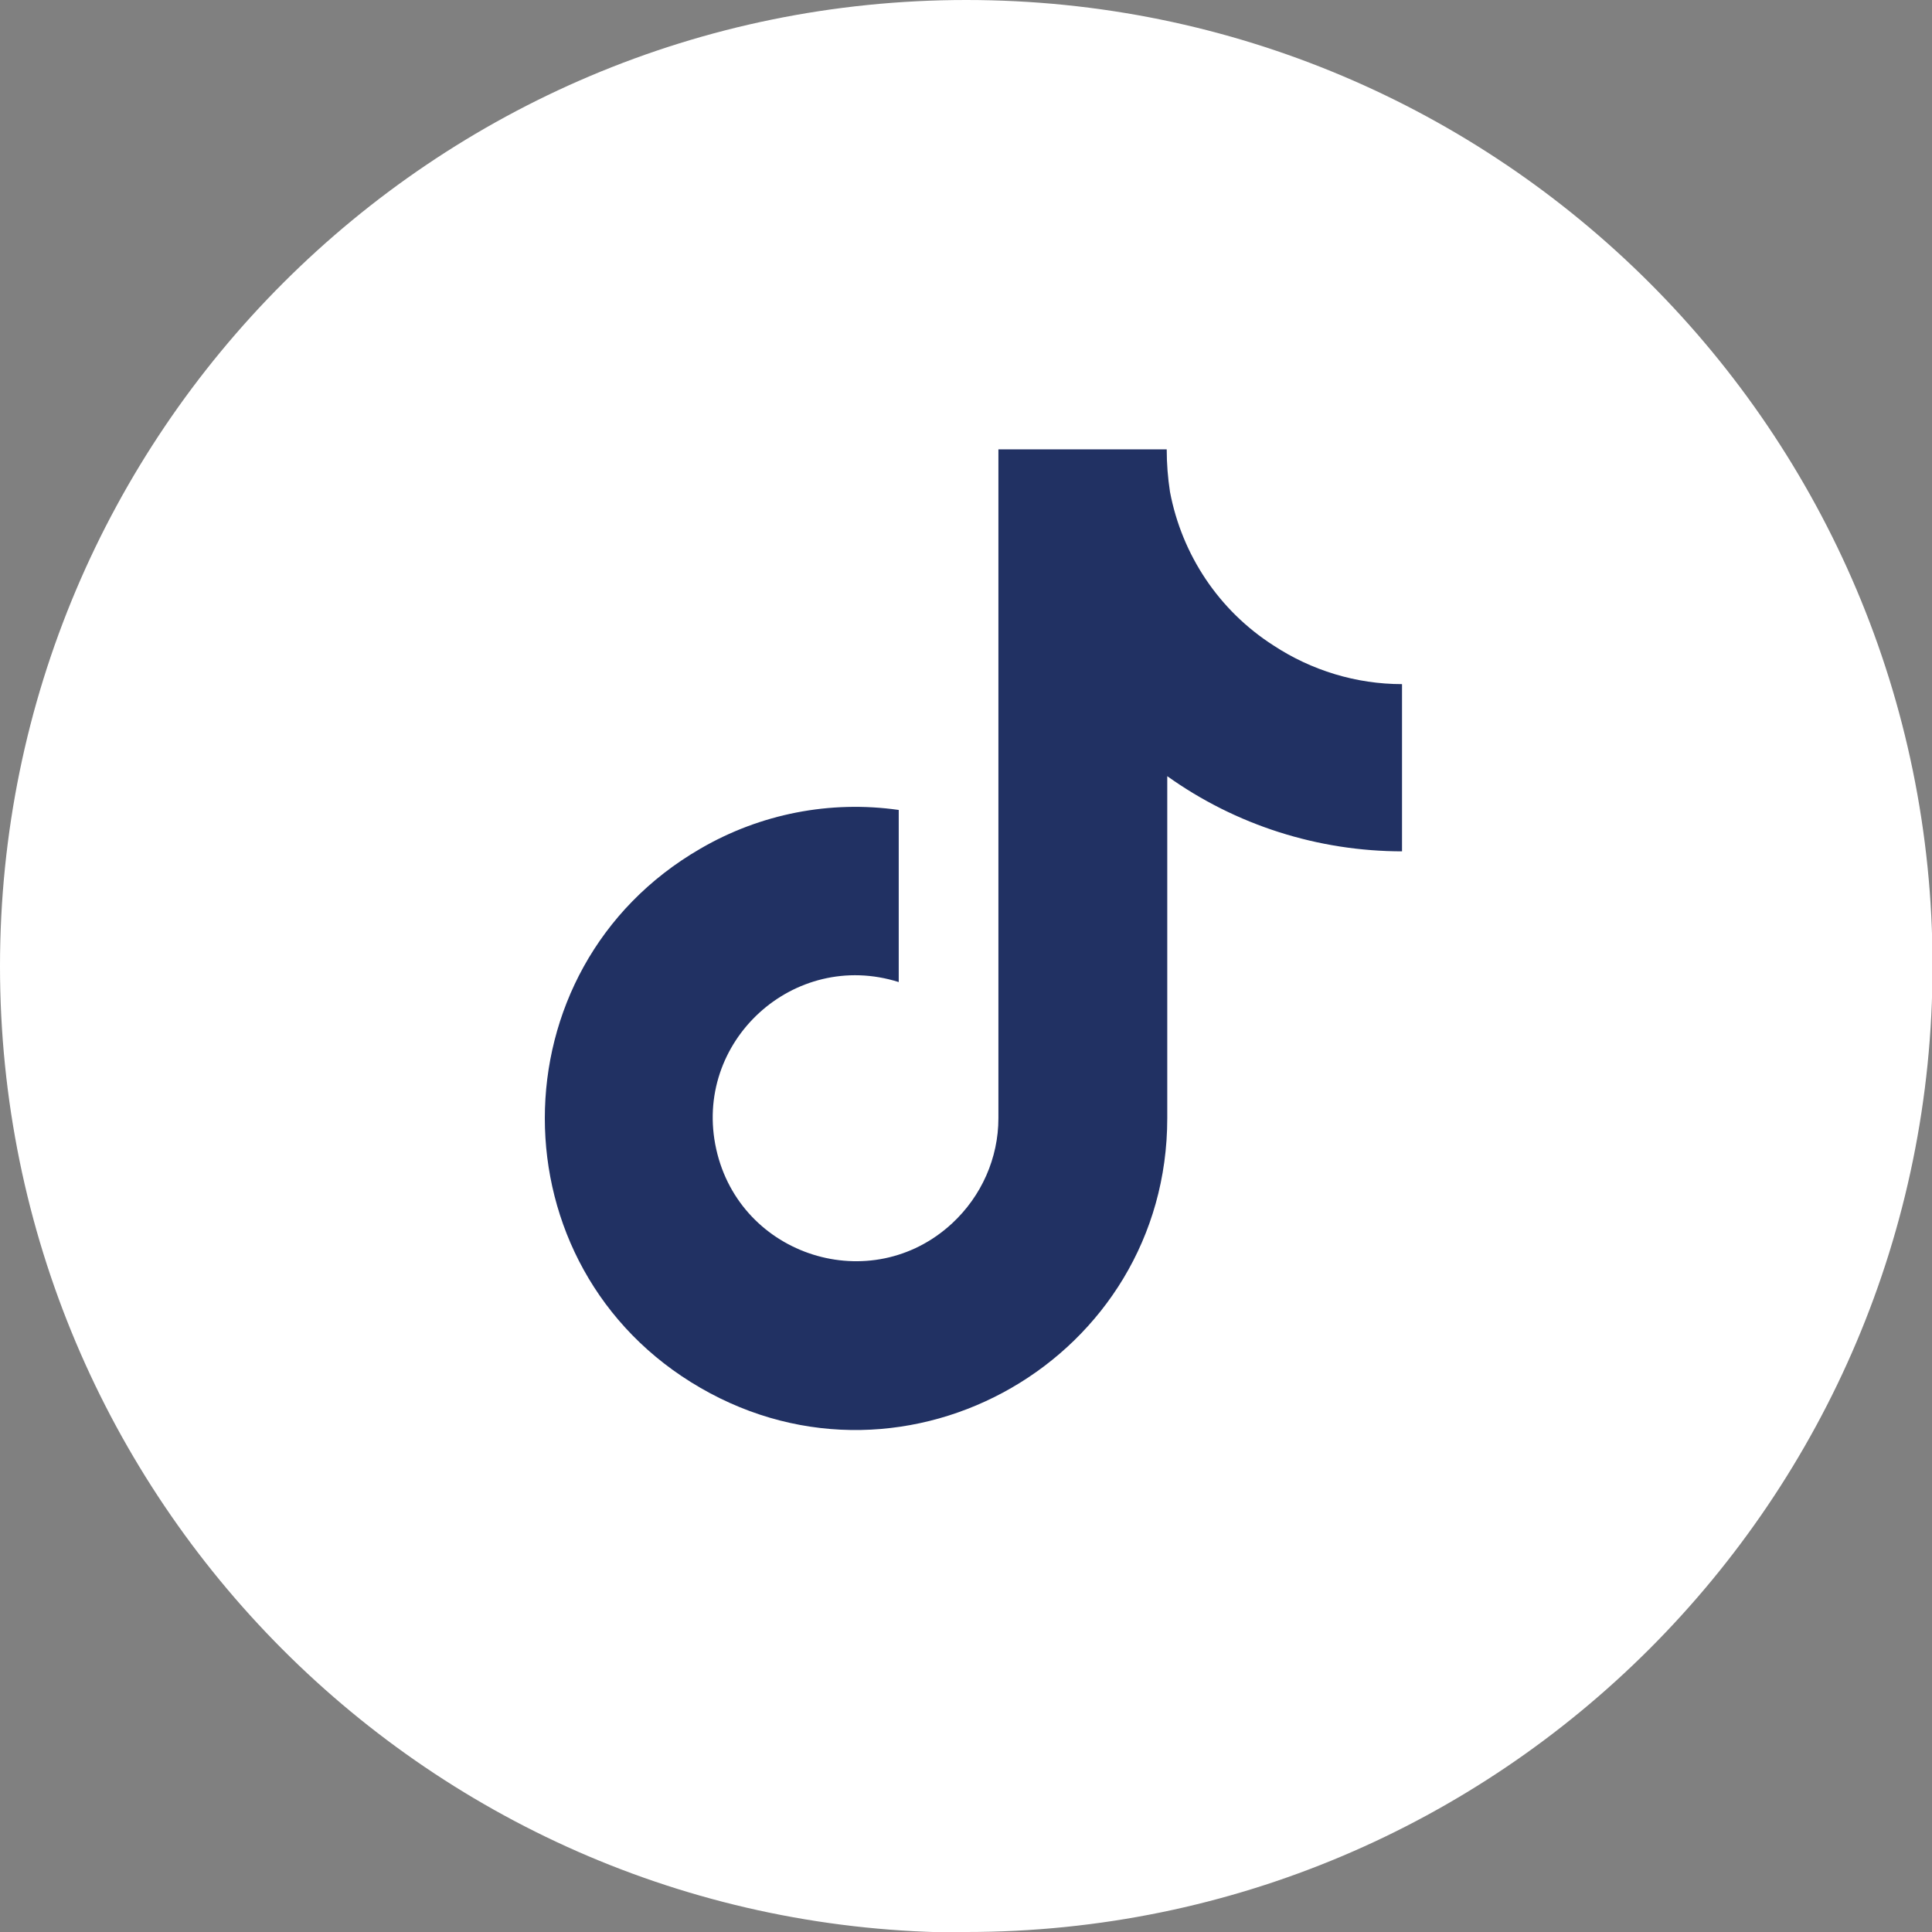
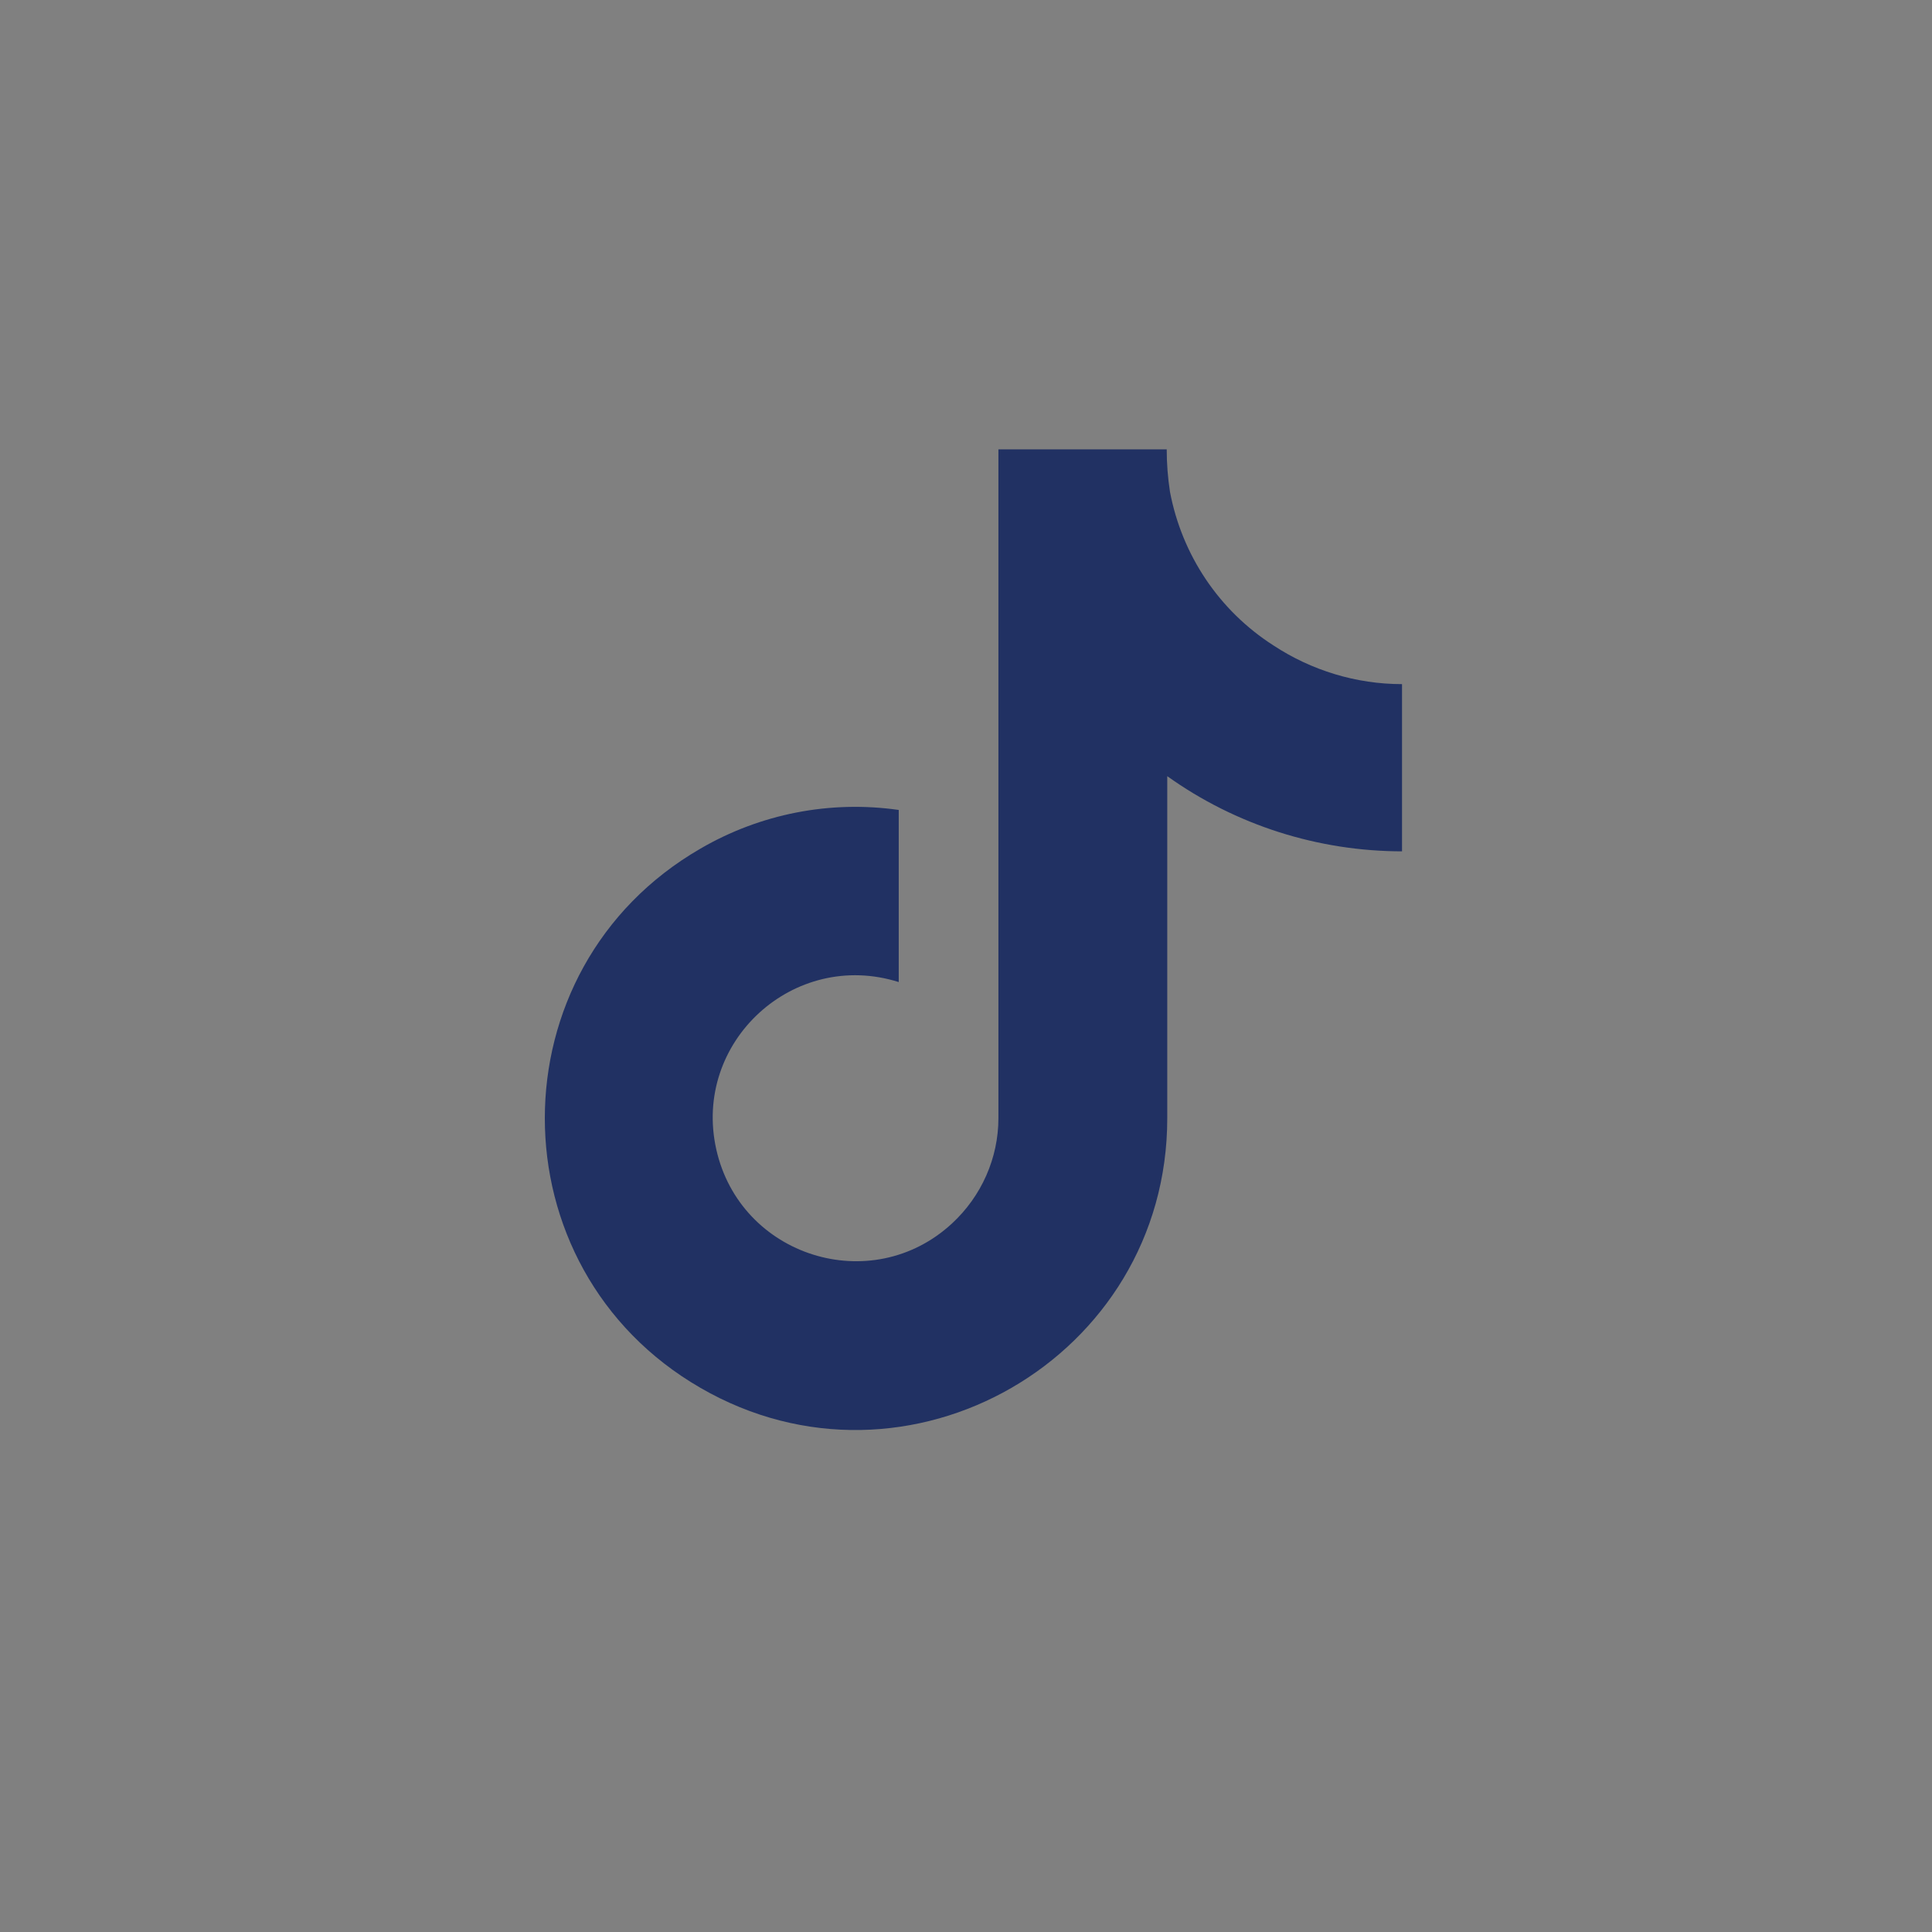
<svg xmlns="http://www.w3.org/2000/svg" id="Layer_1" viewBox="0 0 35.47 35.47">
  <rect x="0" y="0" width="35.47" height="35.47" fill="#808080" stroke="none" />
  <defs>
    <style>.cls-1{isolation:isolate;}.cls-2{fill:#213163;}.cls-2,.cls-3{stroke-width:0px;}.cls-3{fill:#fff;}</style>
  </defs>
  <g id="Group_3960">
    <g id="vjt-youtube">
-       <path id="Path_62" class="cls-3" d="M17.74,35.47c9.79,0,17.74-7.94,17.74-17.74S27.53,0,17.74,0,0,7.94,0,17.74c0,9.79,7.92,17.73,17.7,17.74.01,0,.02,0,.03,0" />
-     </g>
+       </g>
    <g id="_" class="cls-1">
      <g class="cls-1">
        <path class="cls-2" d="M25.75,15.63c-1.55,0-3.06-.48-4.32-1.38v6.28c0,4.4-4.77,7.15-8.57,4.95-3.81-2.2-3.81-7.7,0-9.9,1.1-.64,2.38-.89,3.64-.71v3.16c-1.93-.61-3.79,1.1-3.35,3.07.44,1.97,2.85,2.73,4.33,1.36.54-.5.85-1.2.85-1.93v-12.28h3.09c0,.26.02.52.06.78.22,1.16.9,2.18,1.9,2.82.7.46,1.52.71,2.36.71v3.07Z" />
      </g>
    </g>
  </g>
</svg>